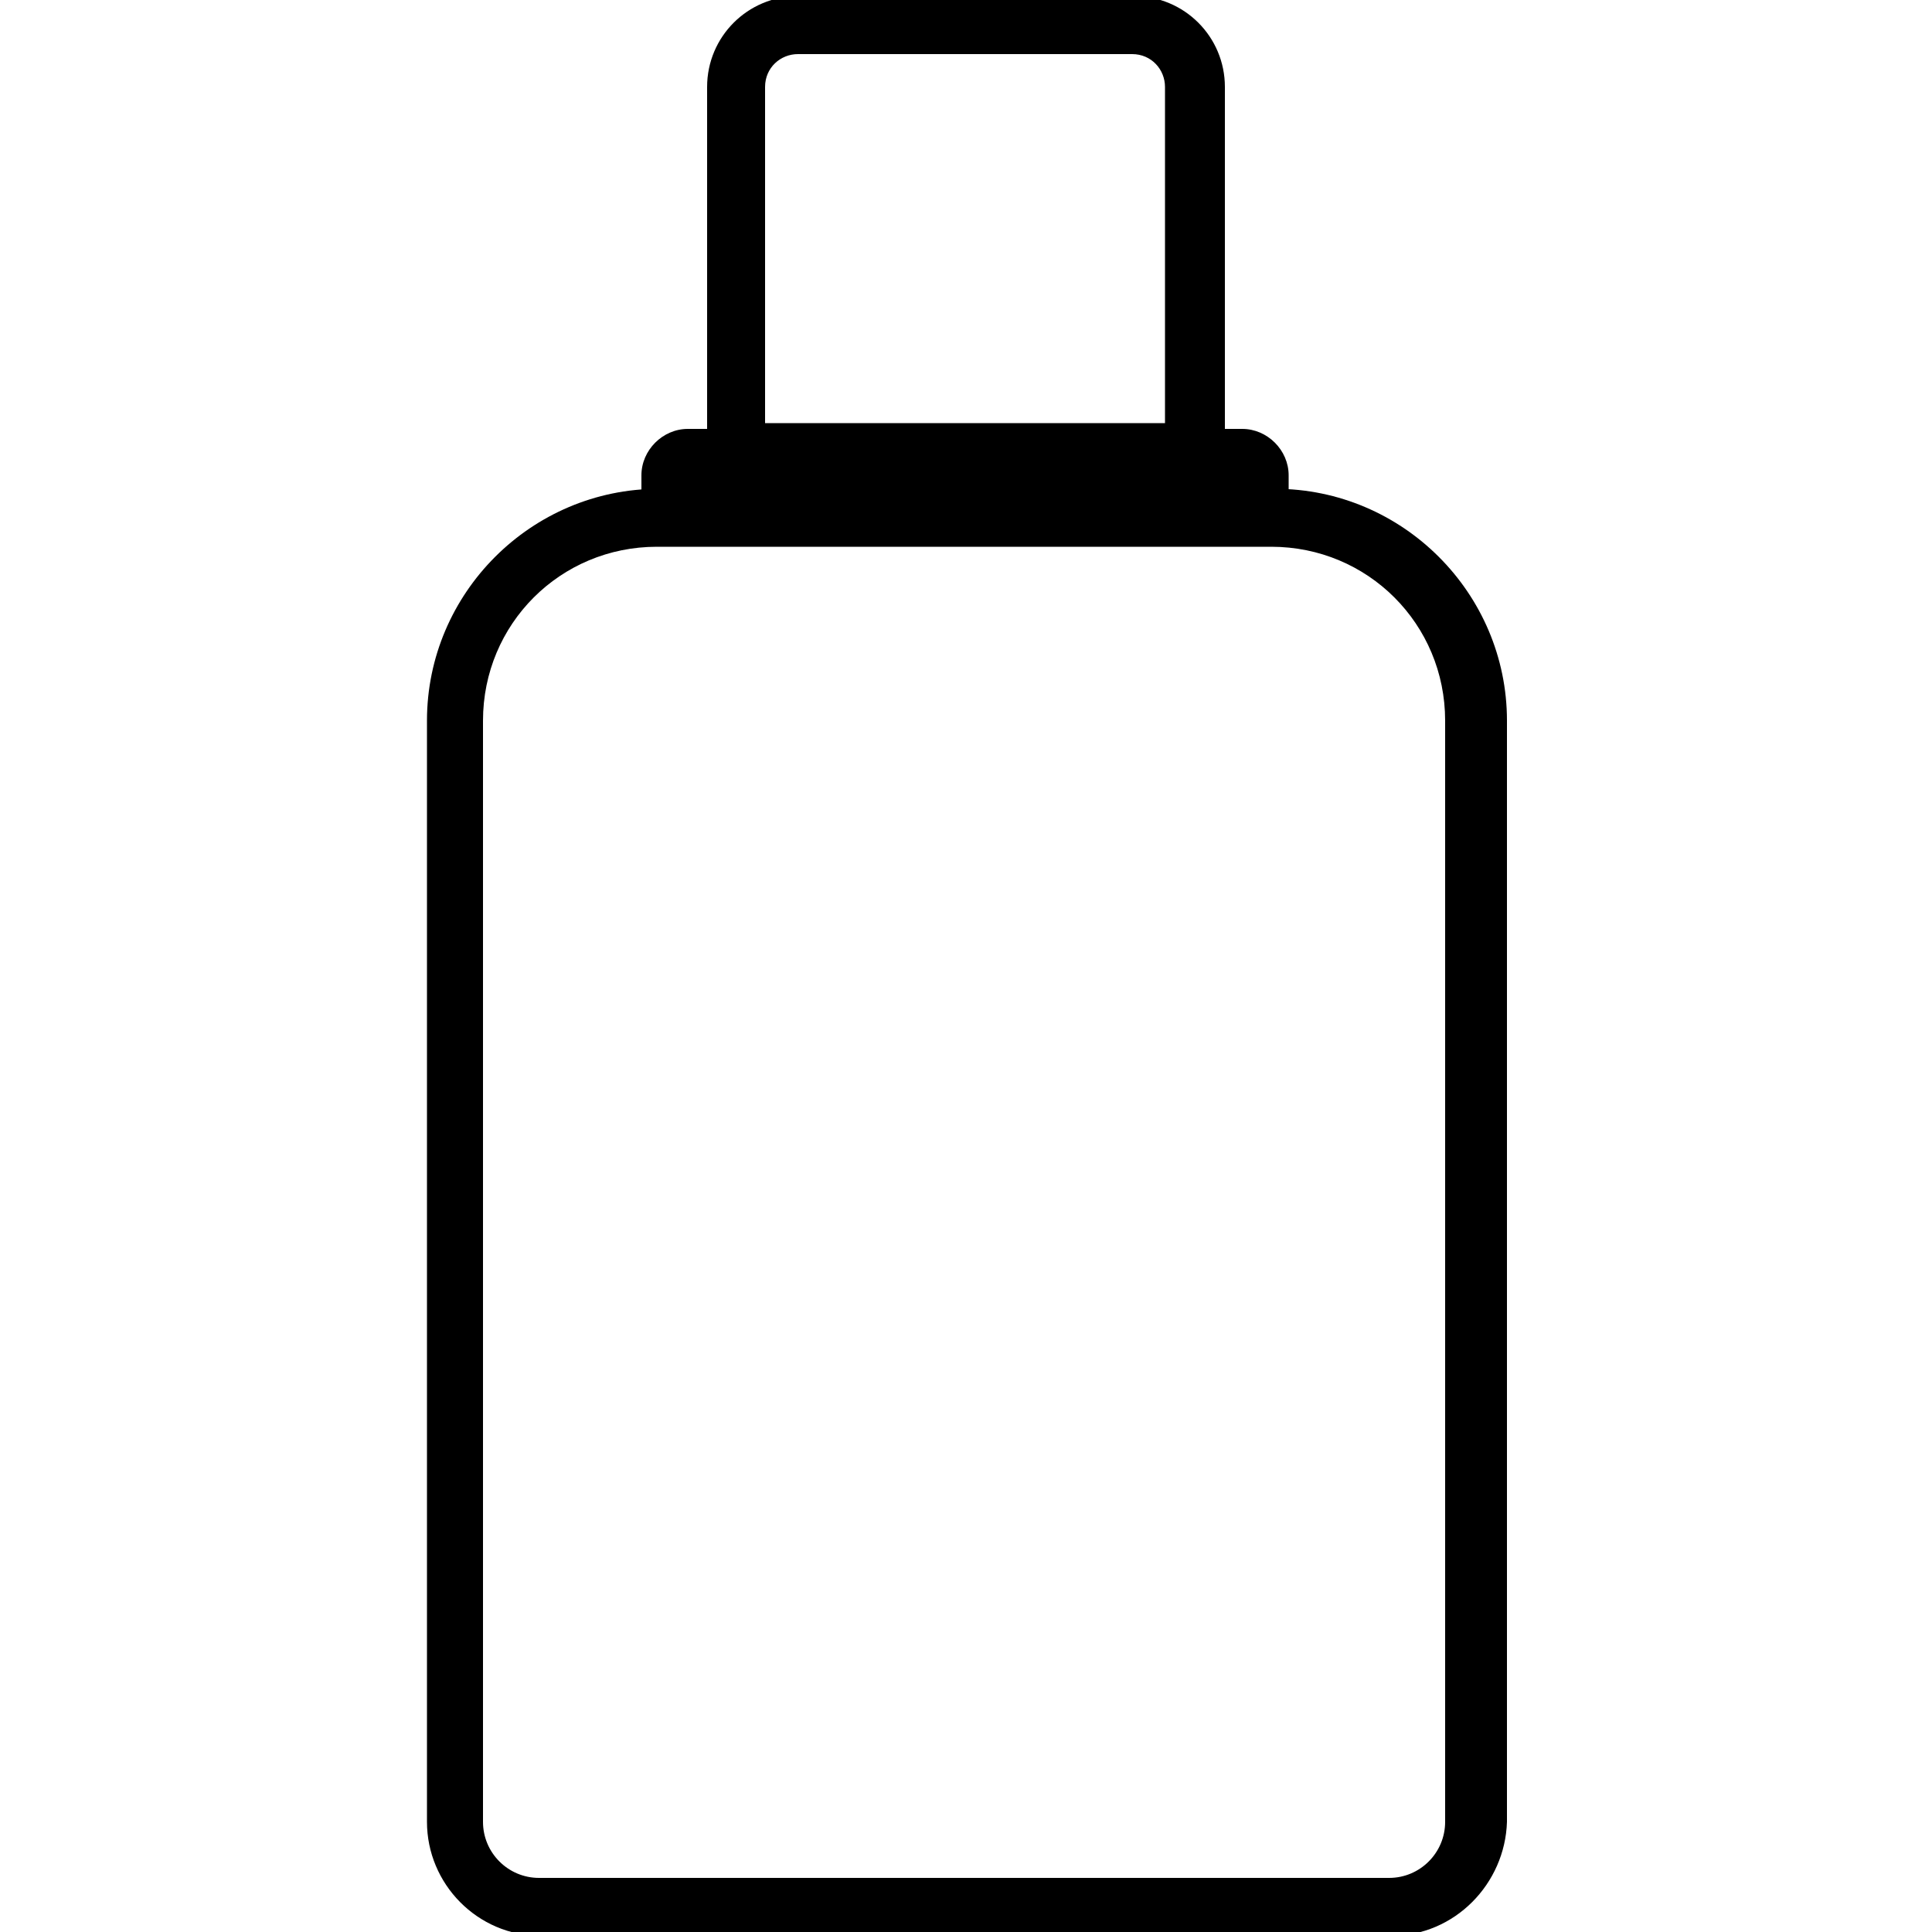
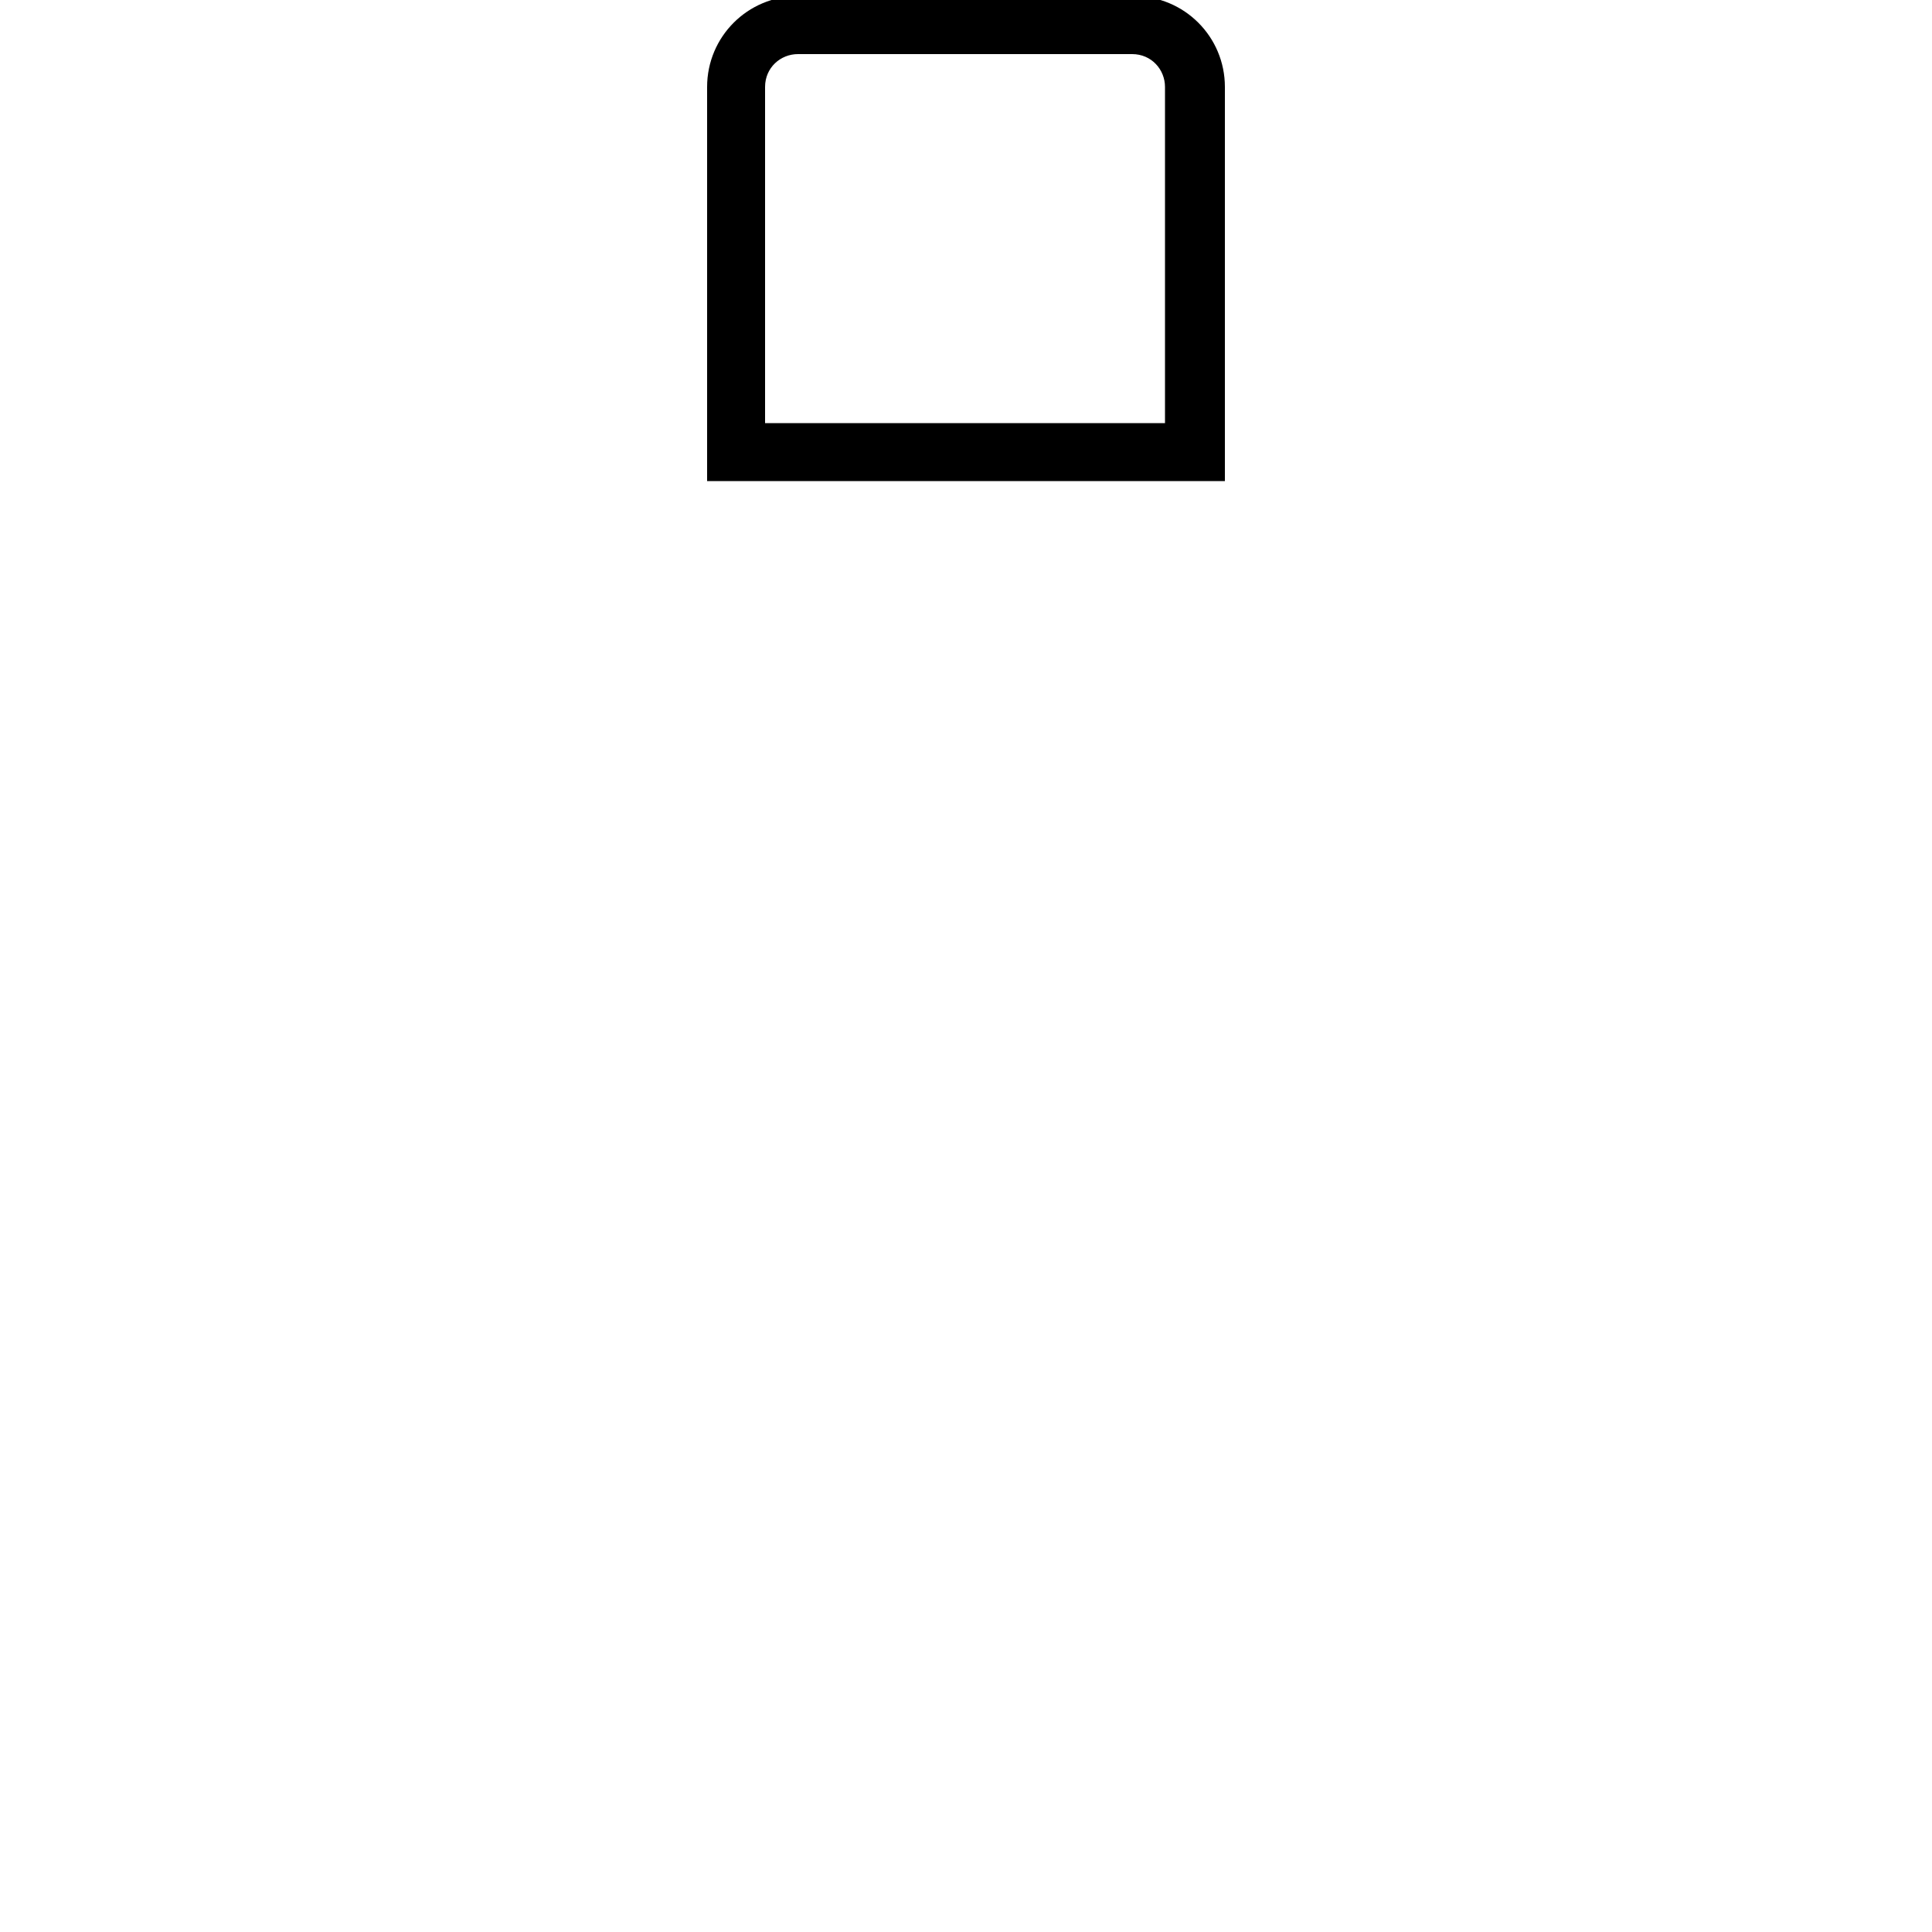
<svg xmlns="http://www.w3.org/2000/svg" version="1.1" id="Layer_1" x="0px" y="0px" viewBox="0 0 100 100" style="enable-background:new 0 0 100 100;" xml:space="preserve">
  <g>
    <g>
-       <path d="M72,100.2H28c-3.3,0-5.9-2.7-5.9-5.9v-57c0-6.6,5.4-12,12-12H66c6.6,0,12,5.4,12,12v57C77.9,97.5,75.3,100.2,72,100.2z     M34,28.3c-5,0-9,4-9,9v57c0,1.6,1.3,2.9,2.9,2.9h44c1.6,0,2.9-1.3,2.9-2.9v-57c0-5-4-9-9-9H34z" />
-     </g>
+       </g>
    <g>
-       <path d="M66.8,25.8H33.2v-1.2c0-1.3,1.1-2.4,2.4-2.4h28.7c1.3,0,2.4,1.1,2.4,2.4V25.8z" />
-     </g>
+       </g>
    <g>
      <path d="M63.4,24.9H36.6V4.5c0-2.6,2.1-4.7,4.7-4.7h17.4c2.6,0,4.7,2.1,4.7,4.7V24.9z M39.6,21.9h20.7V4.5c0-0.9-0.7-1.7-1.7-1.7    H41.3c-0.9,0-1.7,0.7-1.7,1.7V21.9z" />
    </g>
  </g>
</svg>